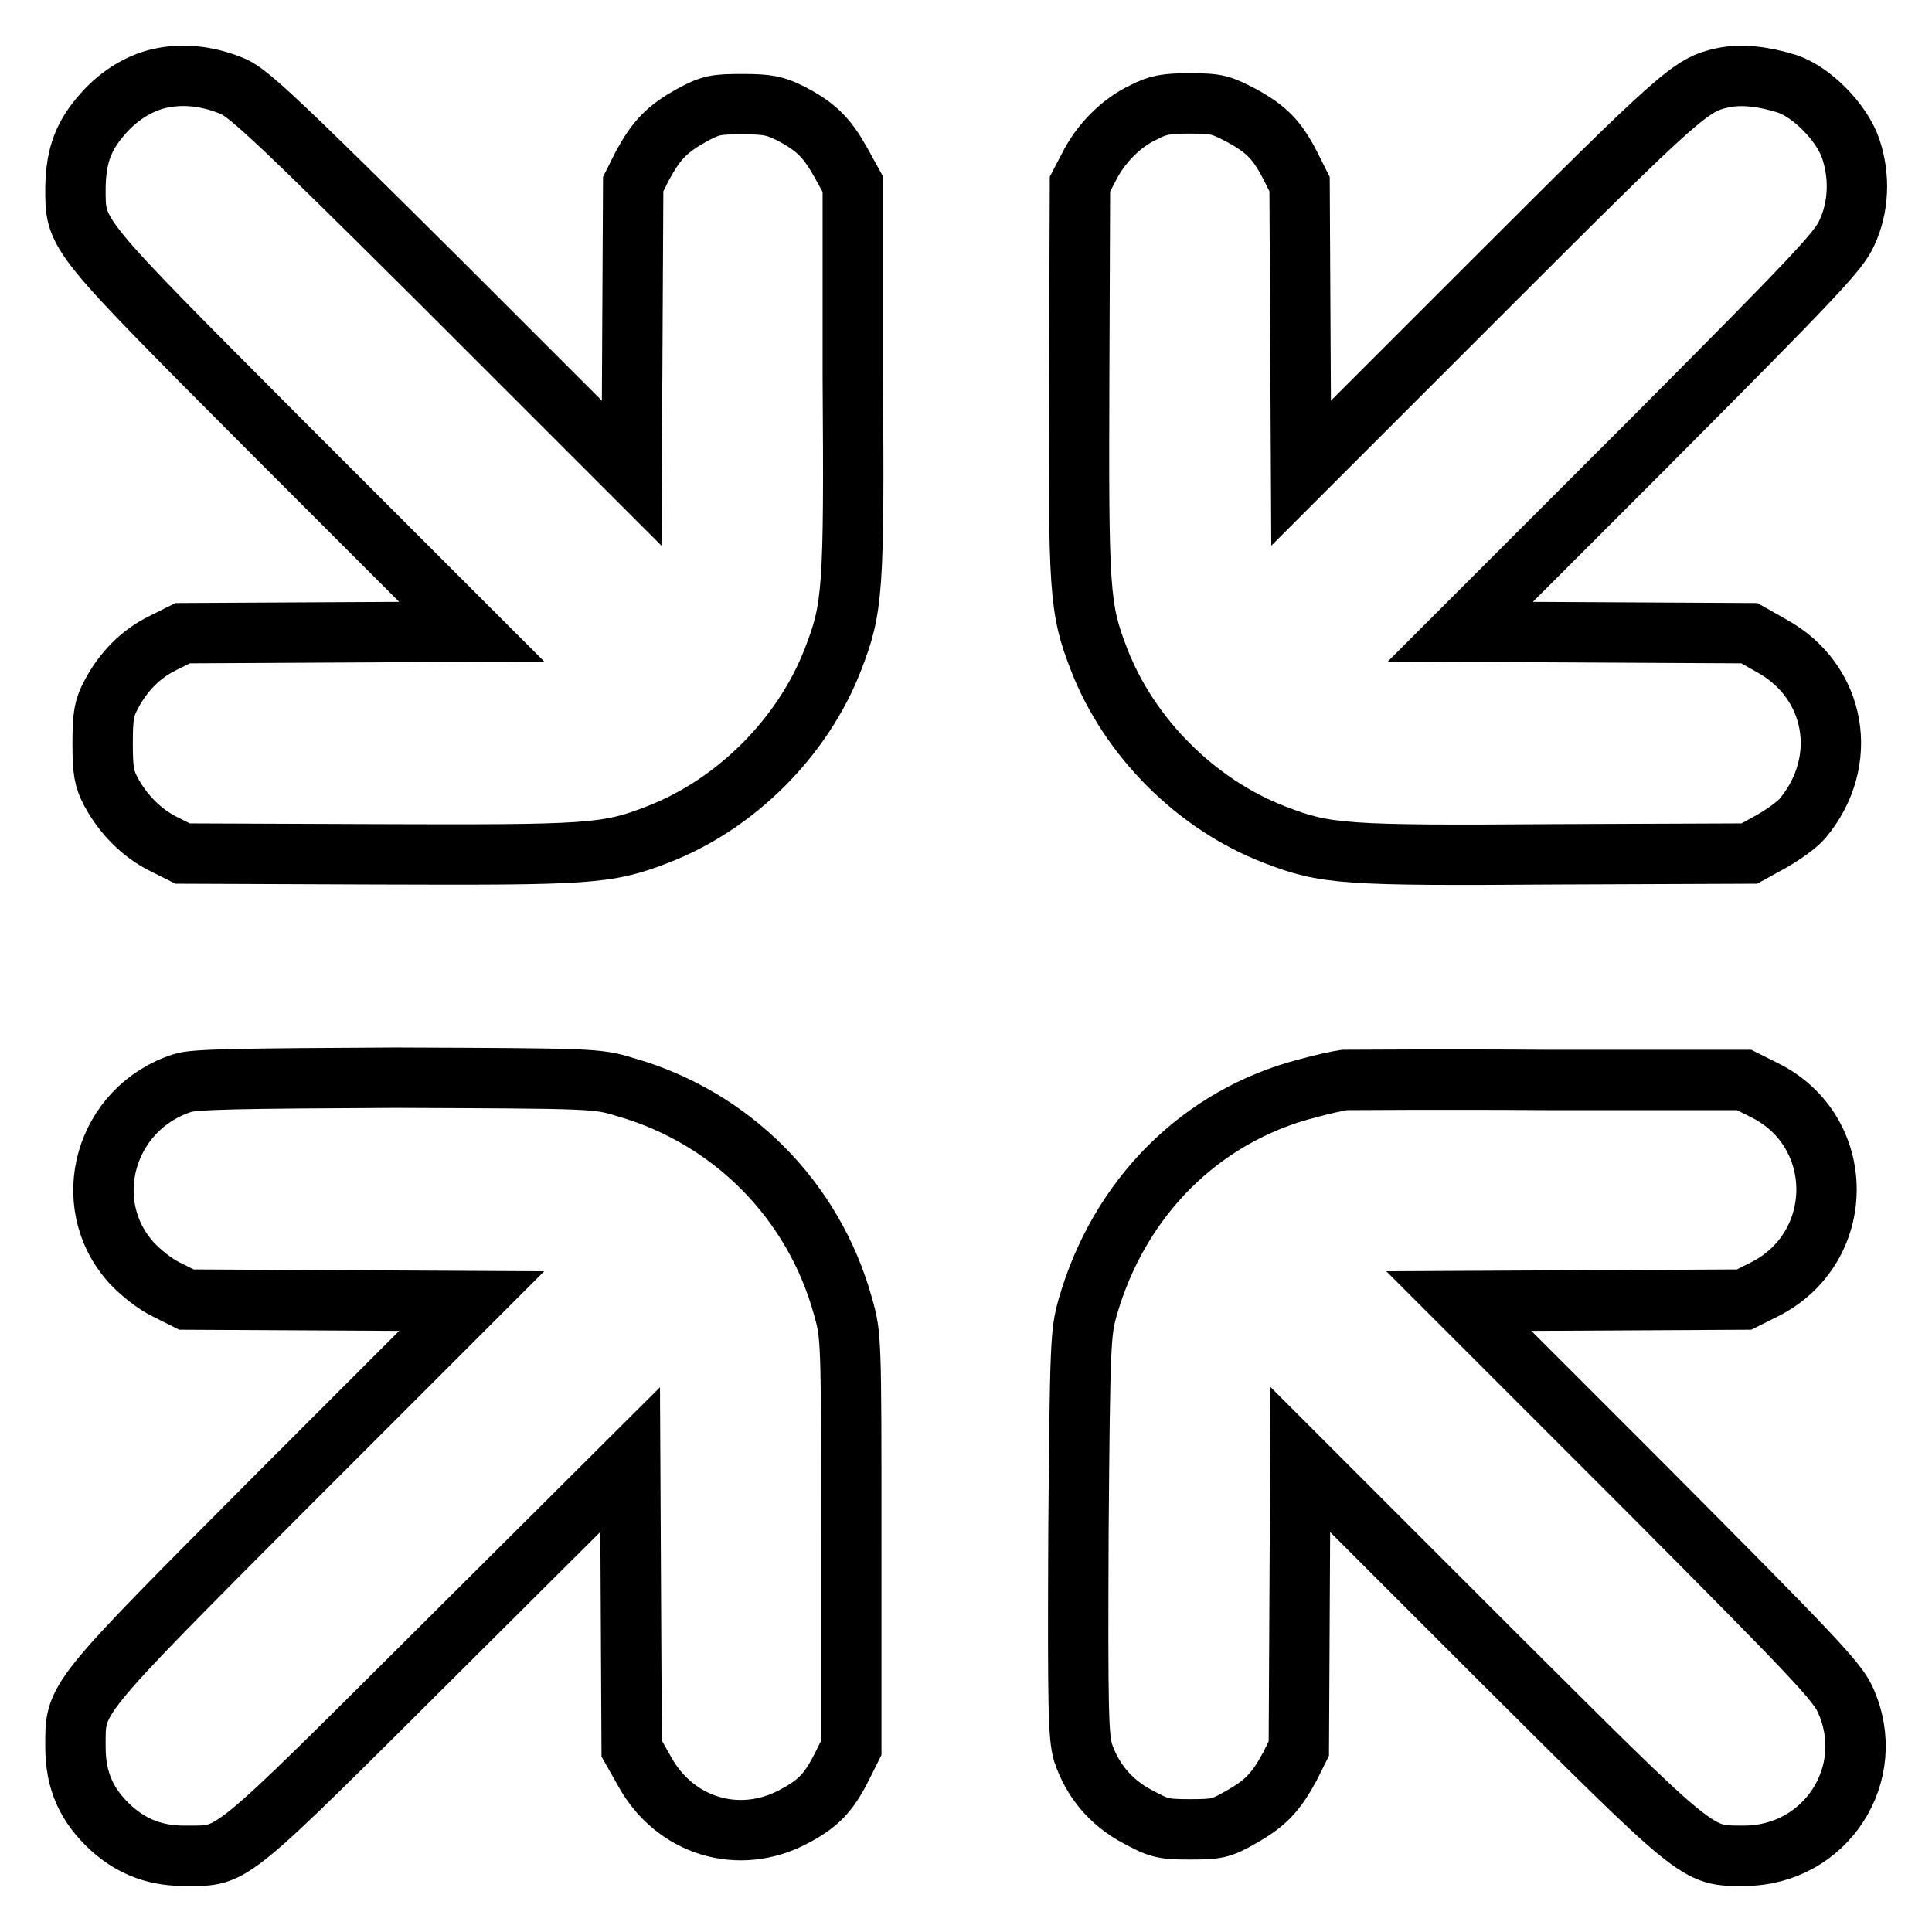
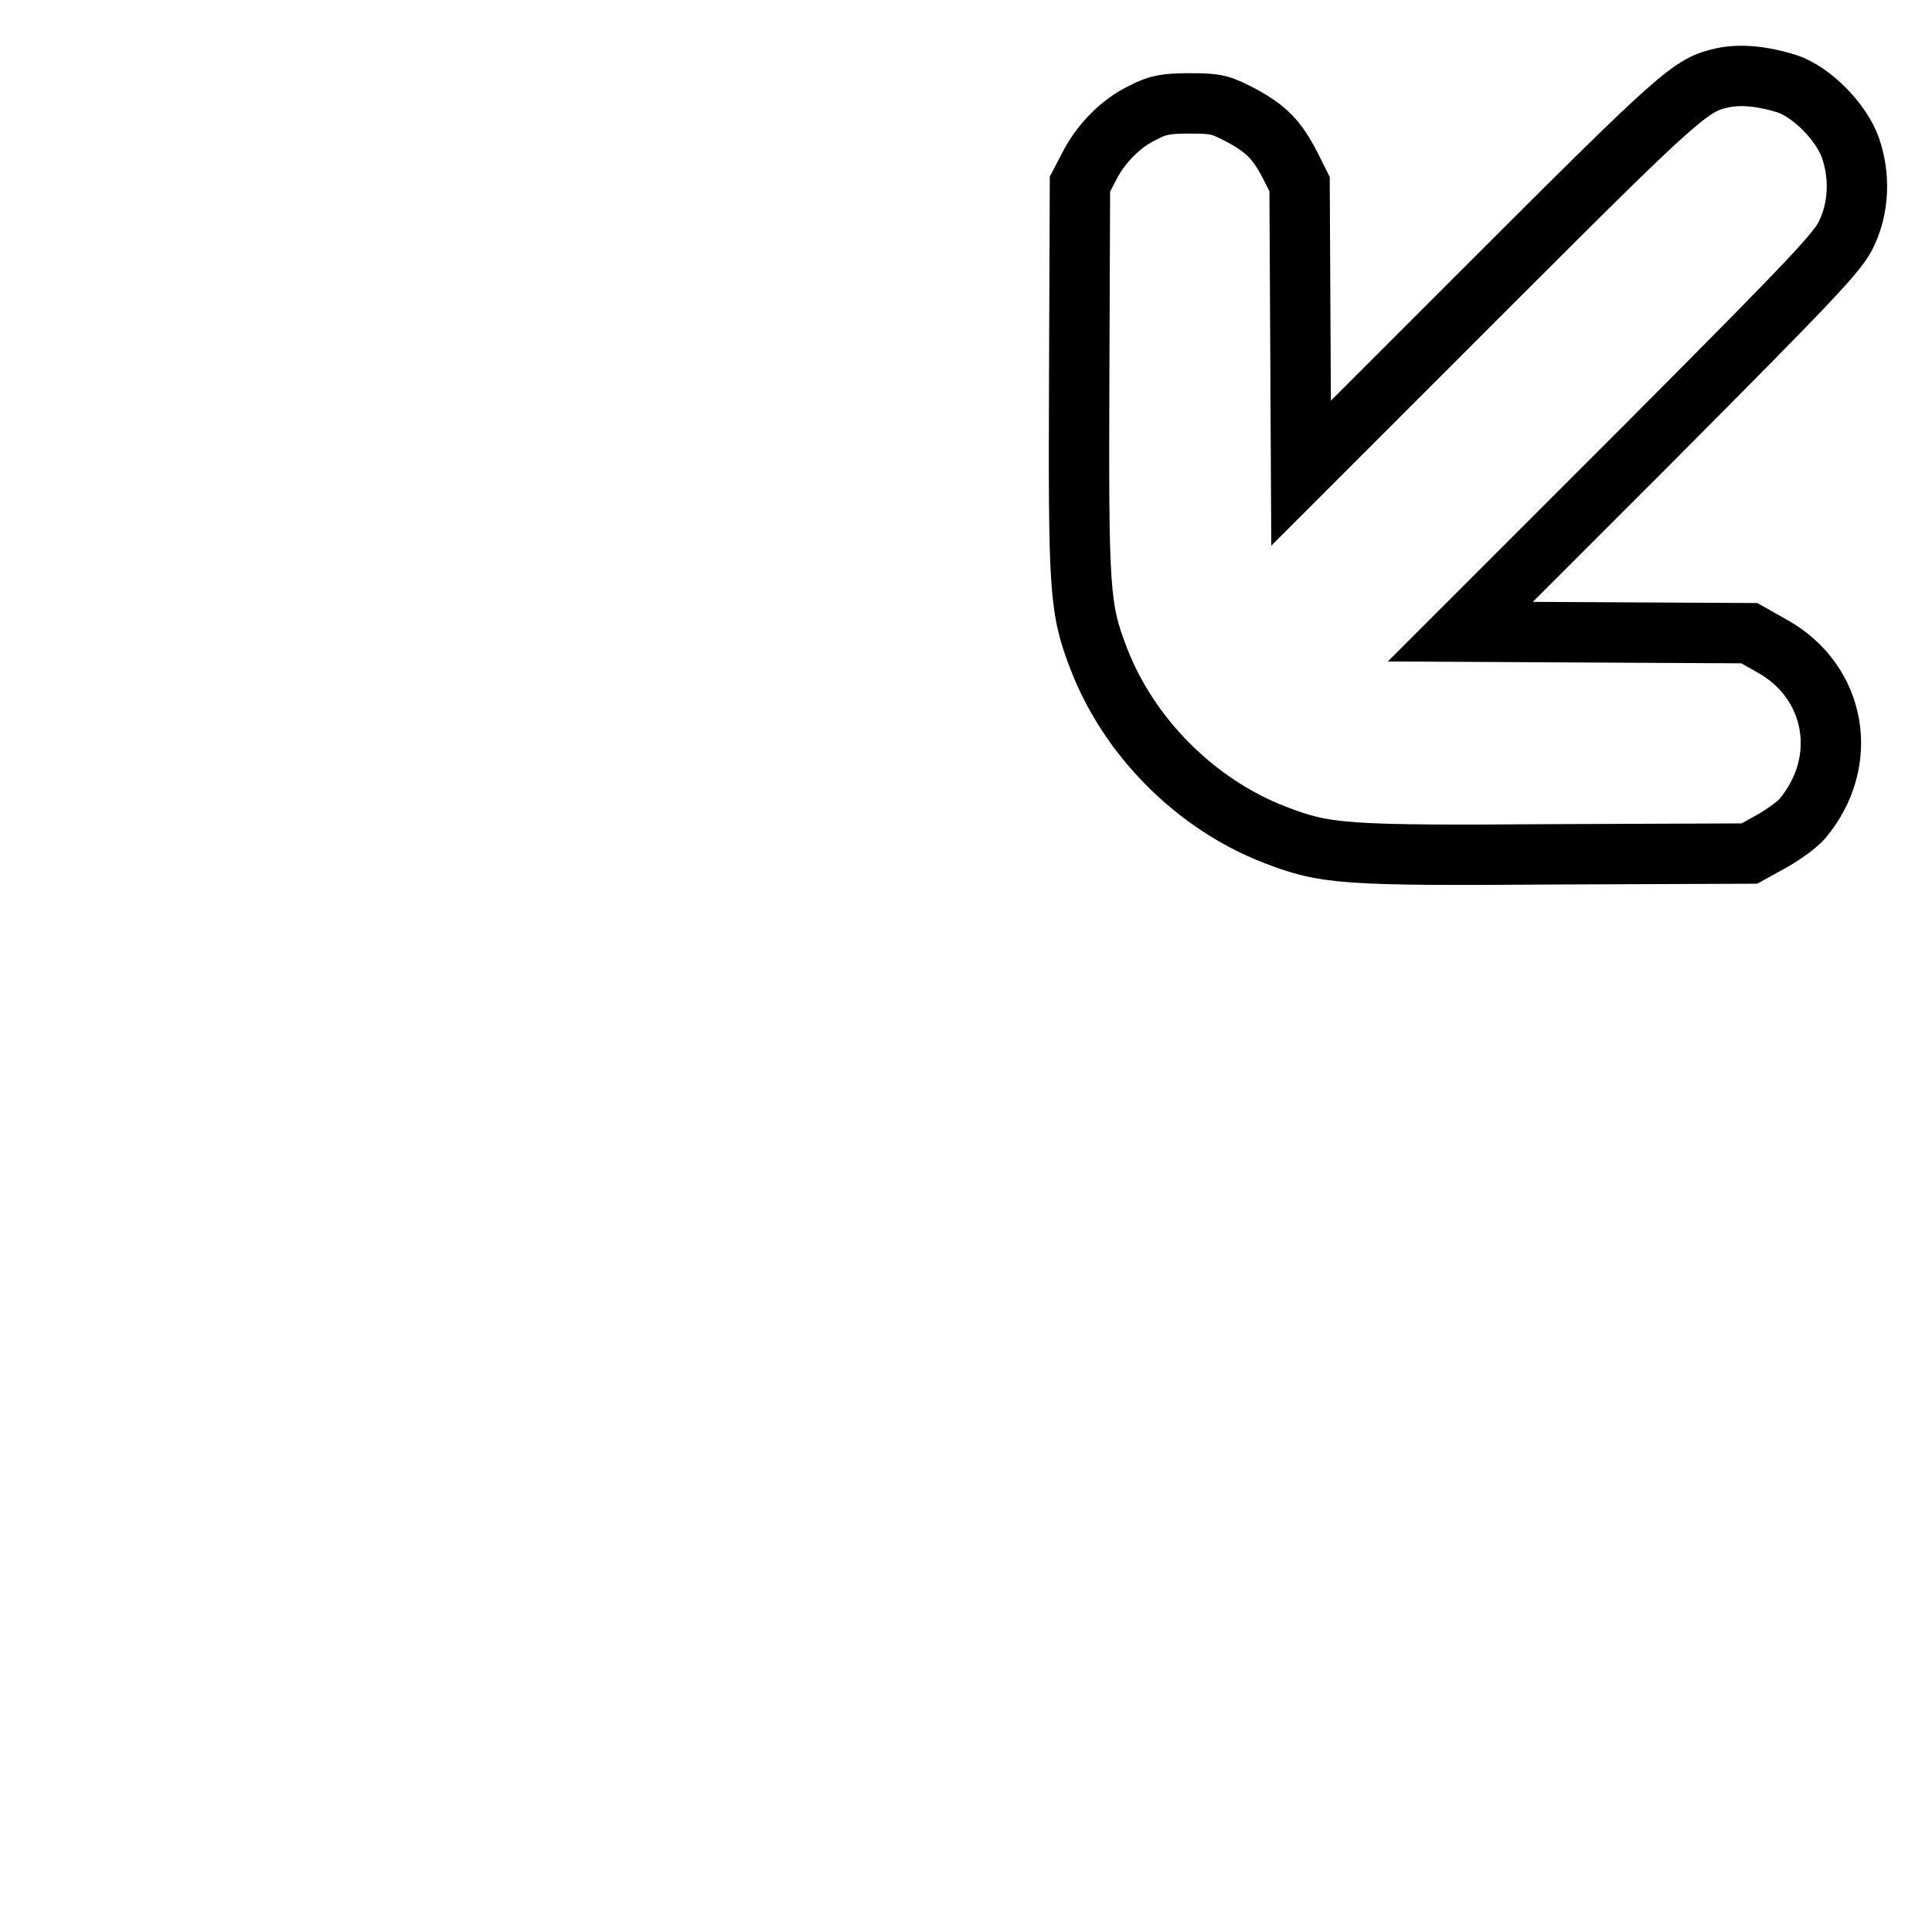
<svg xmlns="http://www.w3.org/2000/svg" version="1.1" x="0px" y="0px" viewBox="0 0 256 256" enable-background="new 0 0 256 256" xml:space="preserve">
  <g>
    <g>
      <g>
-         <path stroke-width="8" fill-opacity="0" stroke="#000000" d="M21.6,10.3c-2.8,0.5-5.7,2.2-7.9,4.7c-2.6,2.9-3.6,5.5-3.7,9.7c0,6.6-0.7,5.7,27.5,34l25,25l-19.2,0.1l-19.1,0.1l-2.6,1.3c-2.9,1.4-5.3,3.8-6.9,6.9c-0.9,1.7-1.1,2.7-1.1,6.4c0,3.7,0.2,4.7,1.1,6.4c1.6,3,4.1,5.5,6.9,6.9l2.6,1.3l25.6,0.1c28.2,0.1,30.6,0,37.3-2.6c10.4-4,19.3-12.9,23.3-23.3c2.6-6.7,2.8-9.1,2.6-37.3L113,24.4l-1.6-2.9c-1.8-3.2-3.2-4.7-6.7-6.5c-2-1-3-1.2-6.3-1.2c-3.6,0-4.2,0.1-6.8,1.5c-3.2,1.8-4.6,3.2-6.5,6.7l-1.2,2.4l-0.1,19.1l-0.1,19.2l-25-25C37,16.1,33.1,12.5,31,11.5C28,10.2,24.7,9.7,21.6,10.3z" />
        <path stroke-width="8" fill-opacity="0" stroke="#000000" d="M228.3,10.3c-4.2,0.9-5.4,1.9-30.9,27.4l-25,25l-0.1-19.2l-0.1-19.1l-1.2-2.4c-1.8-3.5-3.2-4.9-6.5-6.7c-2.7-1.4-3.2-1.6-6.8-1.6c-3.2,0-4.3,0.2-6.2,1.2c-3,1.4-5.7,4.2-7.2,7.2l-1.2,2.3l-0.1,25.6c-0.1,28.2,0,30.6,2.6,37.3c4,10.4,12.9,19.3,23.3,23.3c6.7,2.6,9.1,2.8,37.3,2.6l25.6-0.1l2.9-1.6c1.6-0.9,3.4-2.2,4.1-3c6.4-7.6,4.5-18.2-4-22.9l-3-1.7l-19.1-0.1l-19.2-0.1l25-25c22.2-22.3,25.1-25.4,26.2-27.8c1.6-3.4,1.8-7.5,0.5-11.3c-1.2-3.4-5.1-7.4-8.4-8.5C233.6,10.1,230.7,9.8,228.3,10.3z" />
-         <path stroke-width="8" fill-opacity="0" stroke="#000000" d="M24.2,143.5c-10.3,3.3-13.9,15.9-6.8,23.8c1.2,1.3,3.2,2.9,4.7,3.6l2.6,1.3l18.9,0.1l18.9,0.1l-25,25C9.2,225.8,10,224.9,10,231.5c0,4.5,1.5,7.8,4.8,10.8c2.8,2.5,6,3.7,10.1,3.6c6.1,0,5.2,0.7,33.3-27.3l25.3-25.2l0.1,19.2l0.1,19.1l1.7,3c4,7.3,12.5,9.9,19.8,6c3.2-1.7,4.6-3.1,6.4-6.7l1.2-2.4v-27.3c0-27.1,0-27.3-1.1-31.2c-3.9-14.1-14.8-25.1-29-29.1c-3.6-1.1-4.2-1.1-30.3-1.2C31.6,142.9,25.7,143,24.2,143.5z" />
-         <path stroke-width="8" fill-opacity="0" stroke="#000000" d="M178.1,143.1c-0.7,0.1-3,0.6-4.8,1.1c-14.1,3.6-25,14.4-29.2,29.1c-0.9,3.3-1,4.4-1.2,30c-0.1,23.6,0,26.7,0.6,28.9c1.2,3.6,3.6,6.6,7.2,8.5c2.8,1.5,3.3,1.7,6.9,1.7c3.6,0,4.2-0.1,6.8-1.6c3.2-1.8,4.6-3.2,6.5-6.7l1.2-2.4l0.1-19.1l0.1-19.2l25,25c28.2,28.1,27.4,27.5,33.8,27.5c10.8,0,17.9-10.9,13.4-20.7c-1.1-2.4-4-5.5-26.2-27.8l-25-25l18.9-0.1l18.9-0.1l2.6-1.3c11.1-5.5,11.1-21.1,0-26.5l-2.6-1.3l-25.9,0C191.1,143,178.9,143.1,178.1,143.1z" />
      </g>
    </g>
  </g>
</svg>